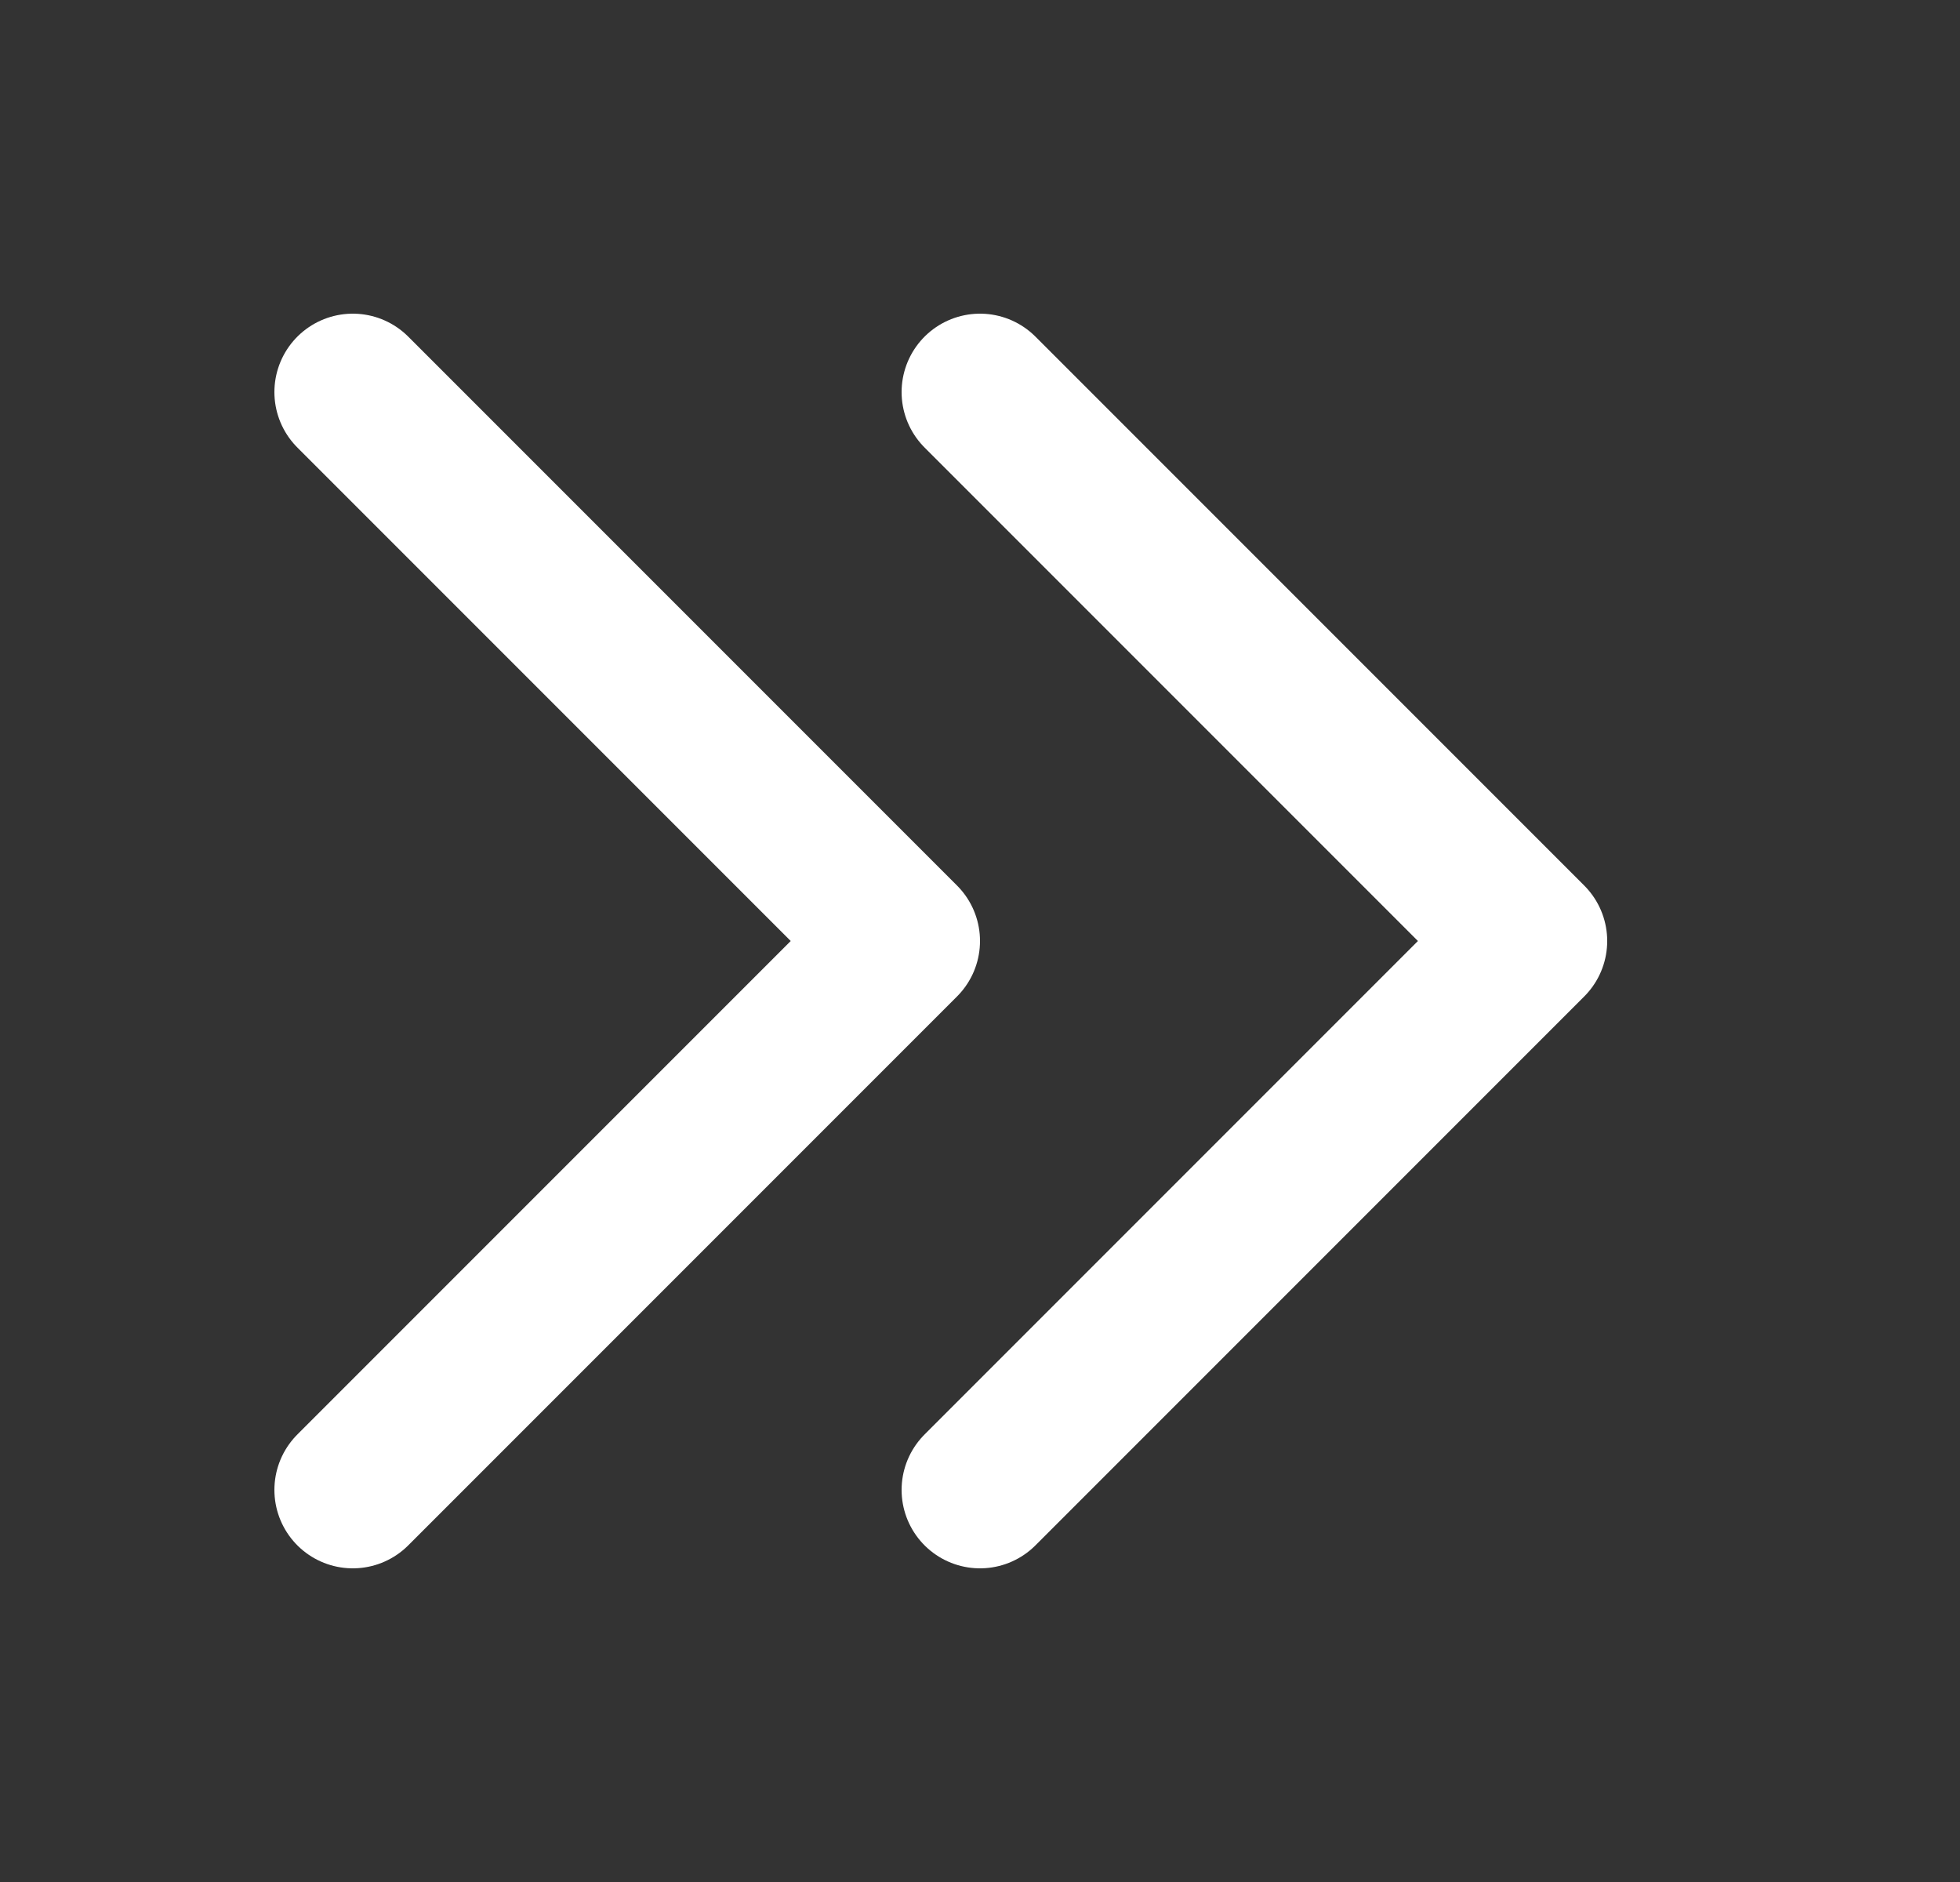
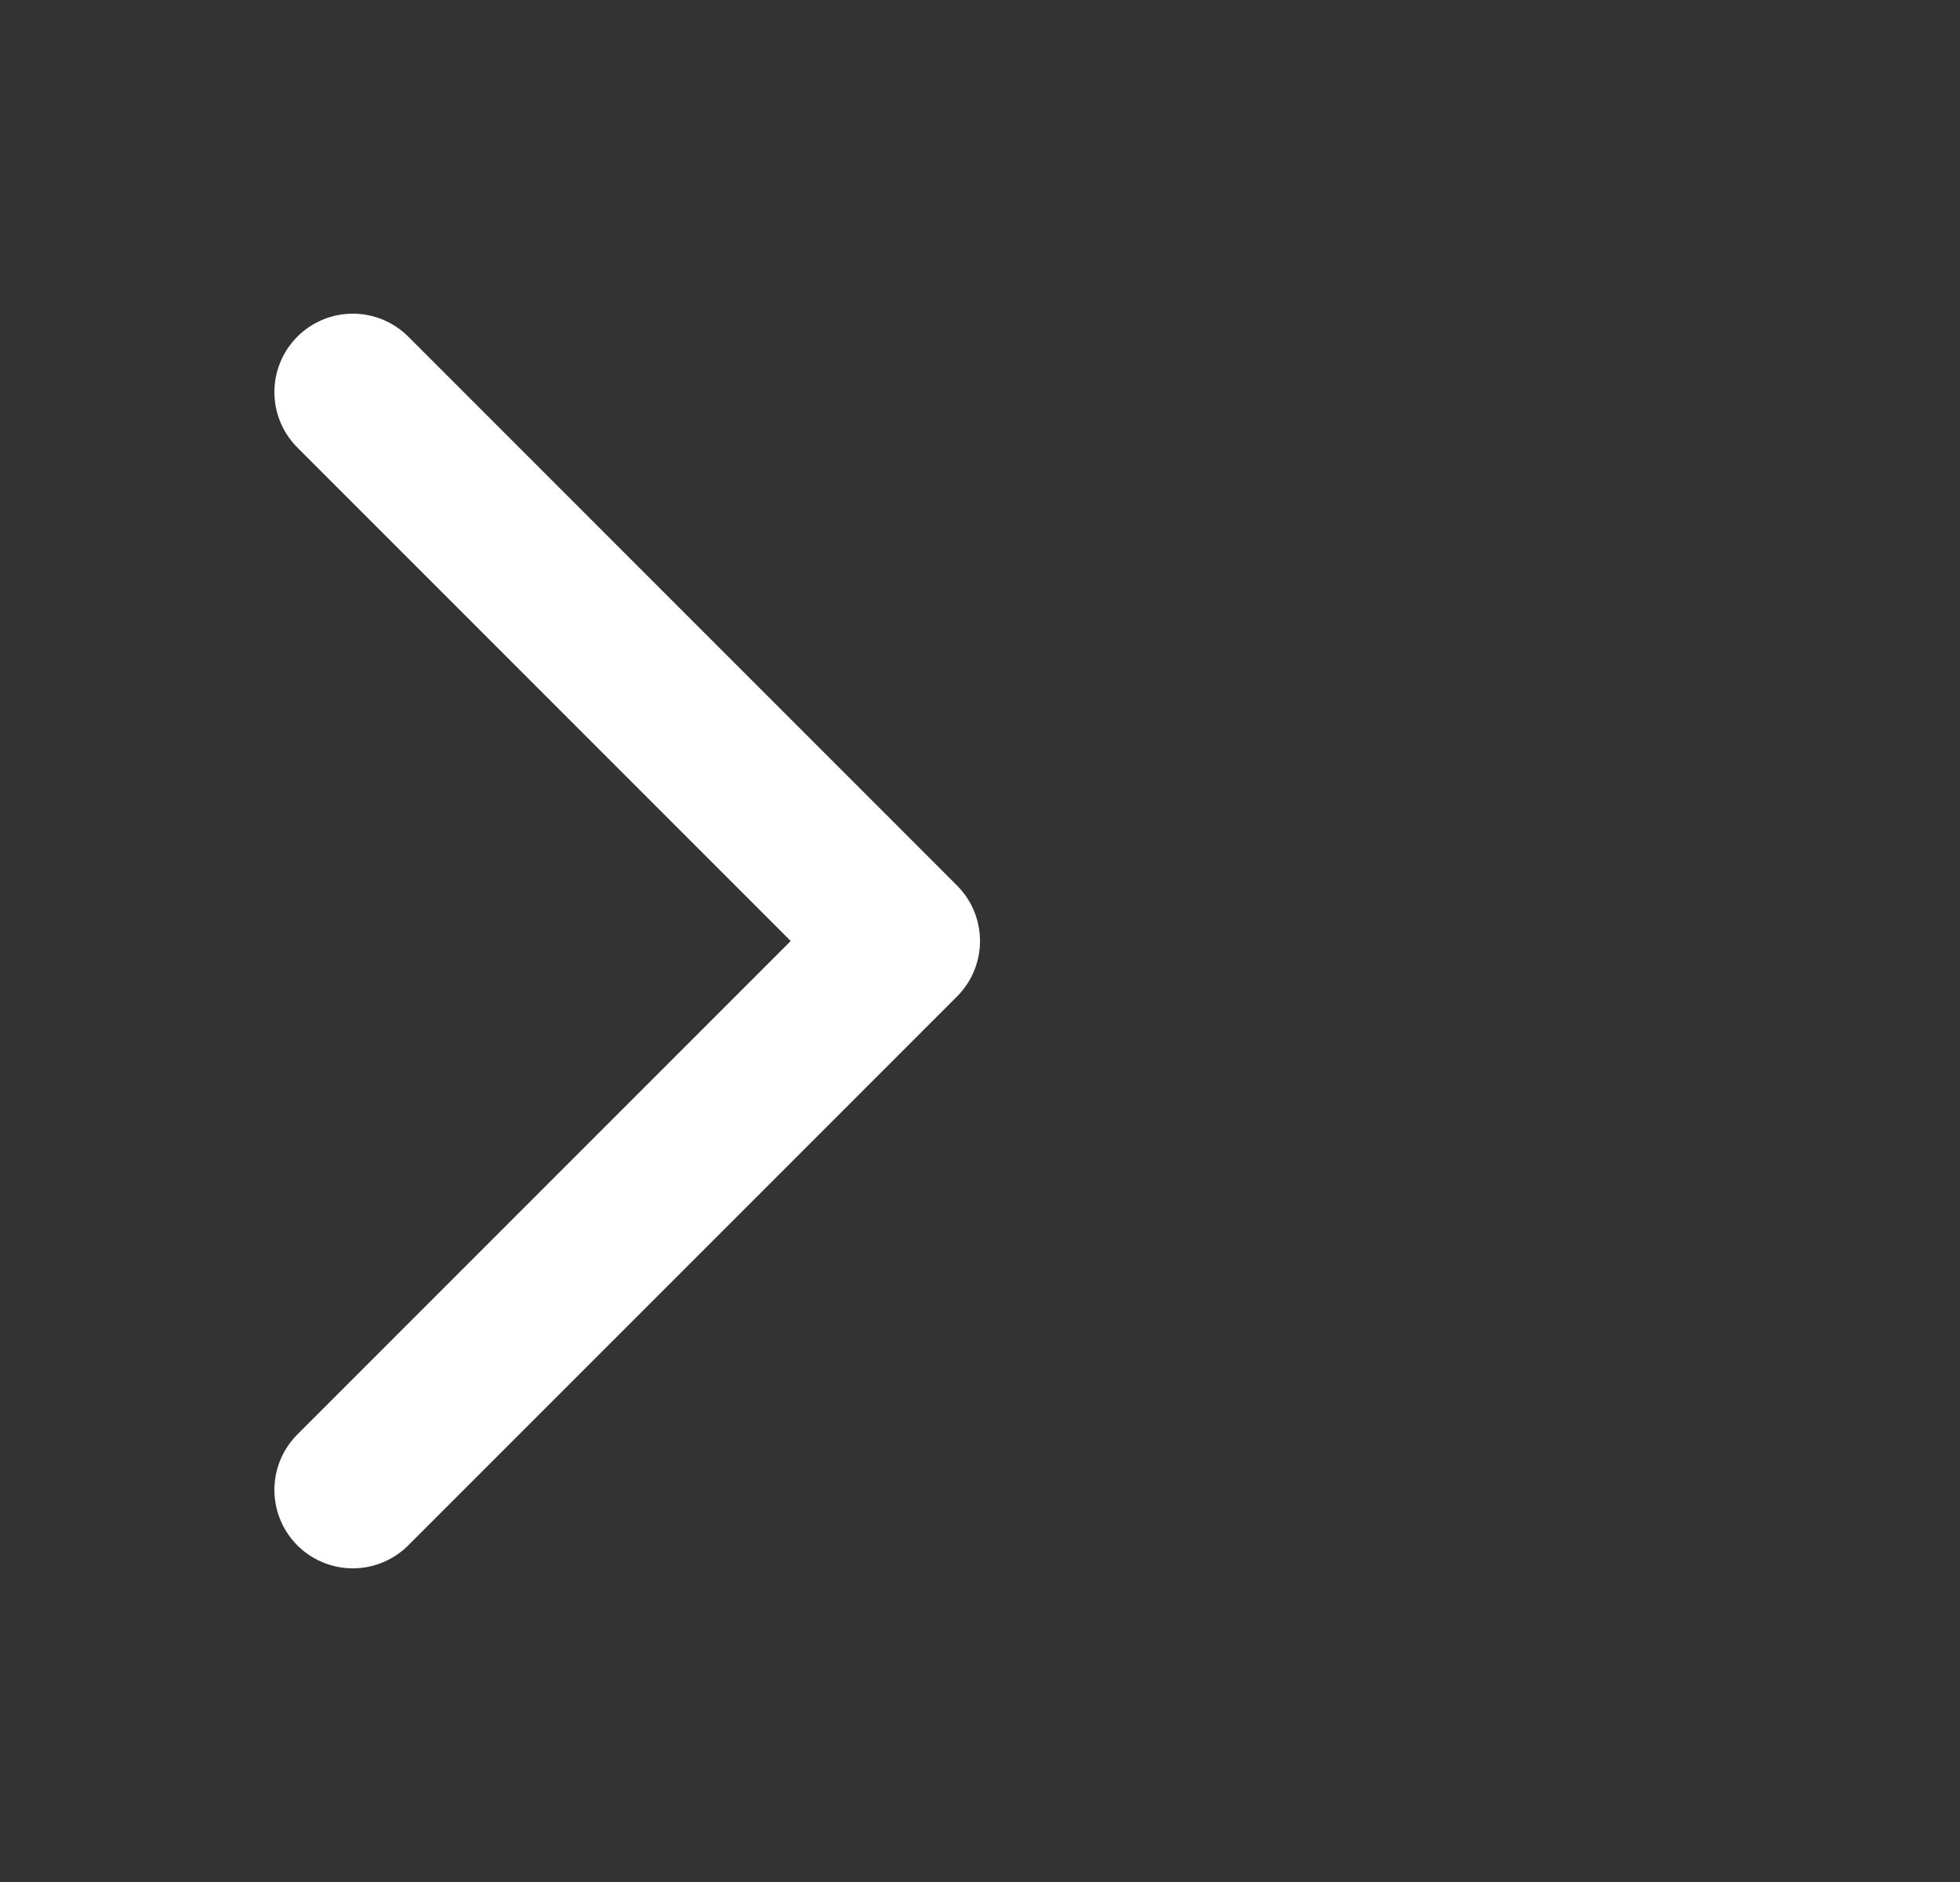
<svg xmlns="http://www.w3.org/2000/svg" width="25" height="24" viewBox="0 0 25 24" fill="none">
  <rect x="0" y="0" width="25" height="24" fill="#333333" stroke="none" />
-   <path d="M12.5 5L19.5 12L12.5 19" stroke="white" stroke-width="2" stroke-linecap="round" stroke-linejoin="round" />
  <path d="M4.5 5L11.5 12L4.5 19" stroke="white" stroke-width="2" stroke-linecap="round" stroke-linejoin="round" />
</svg>